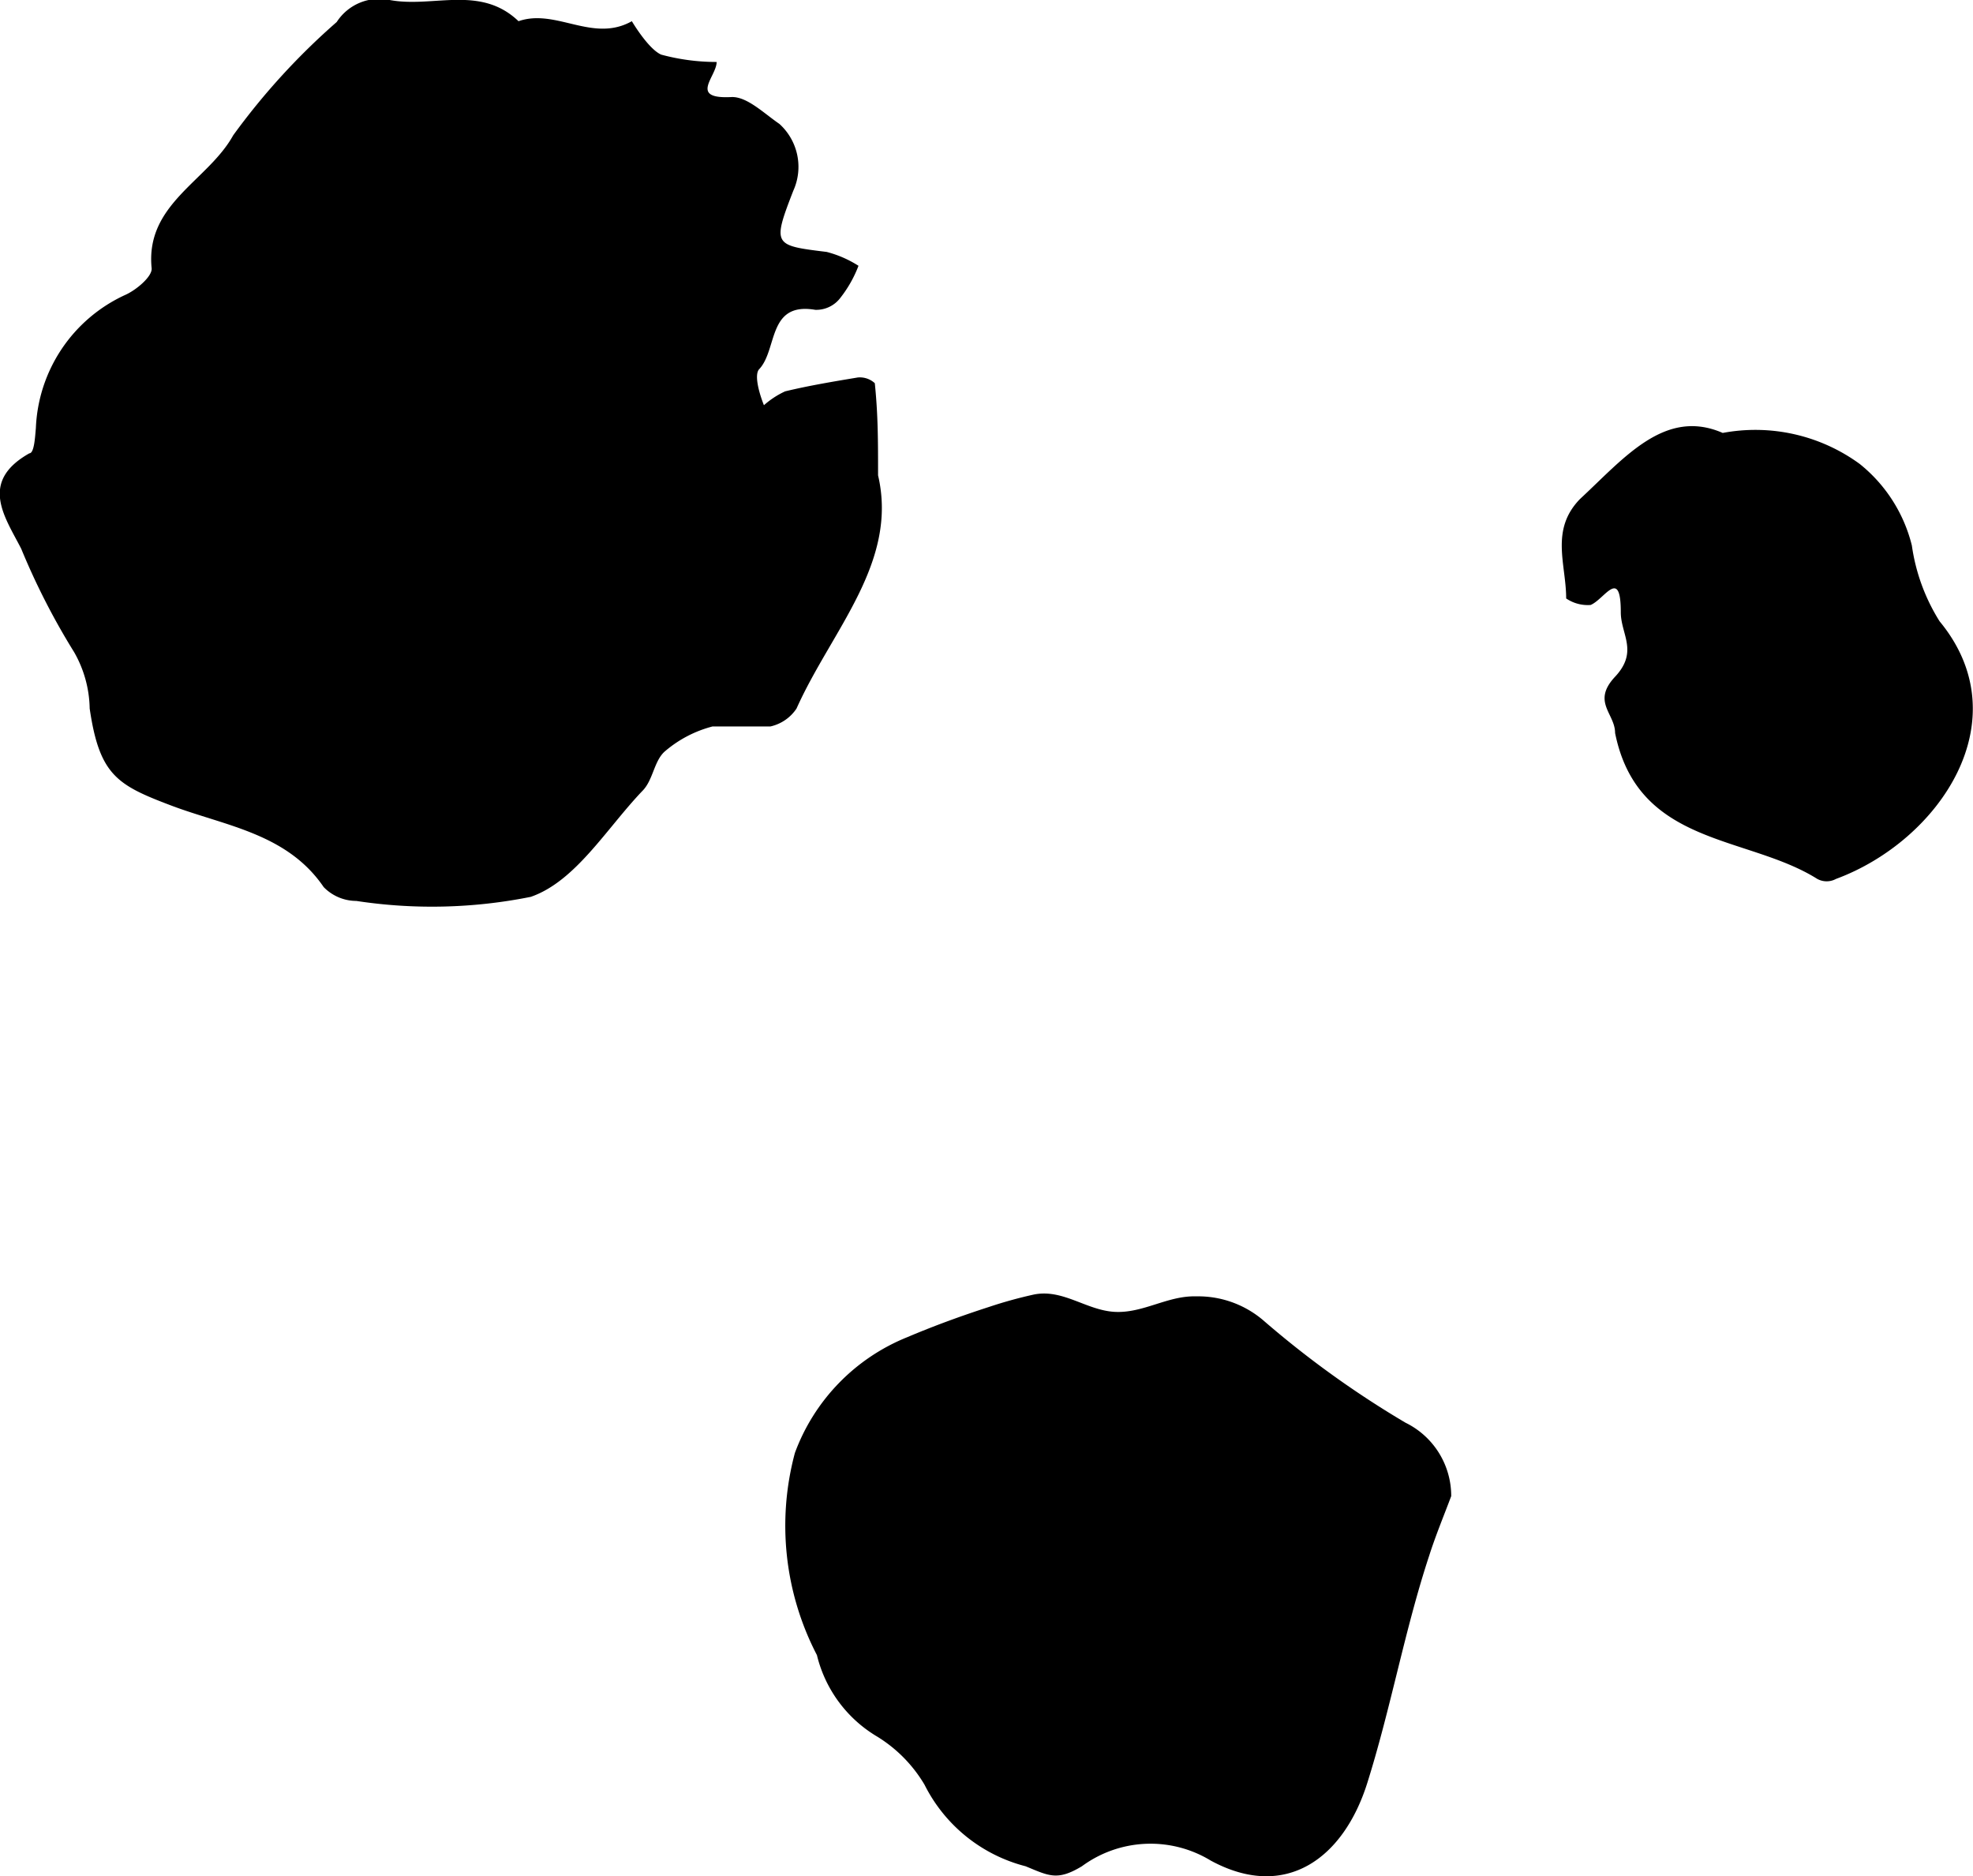
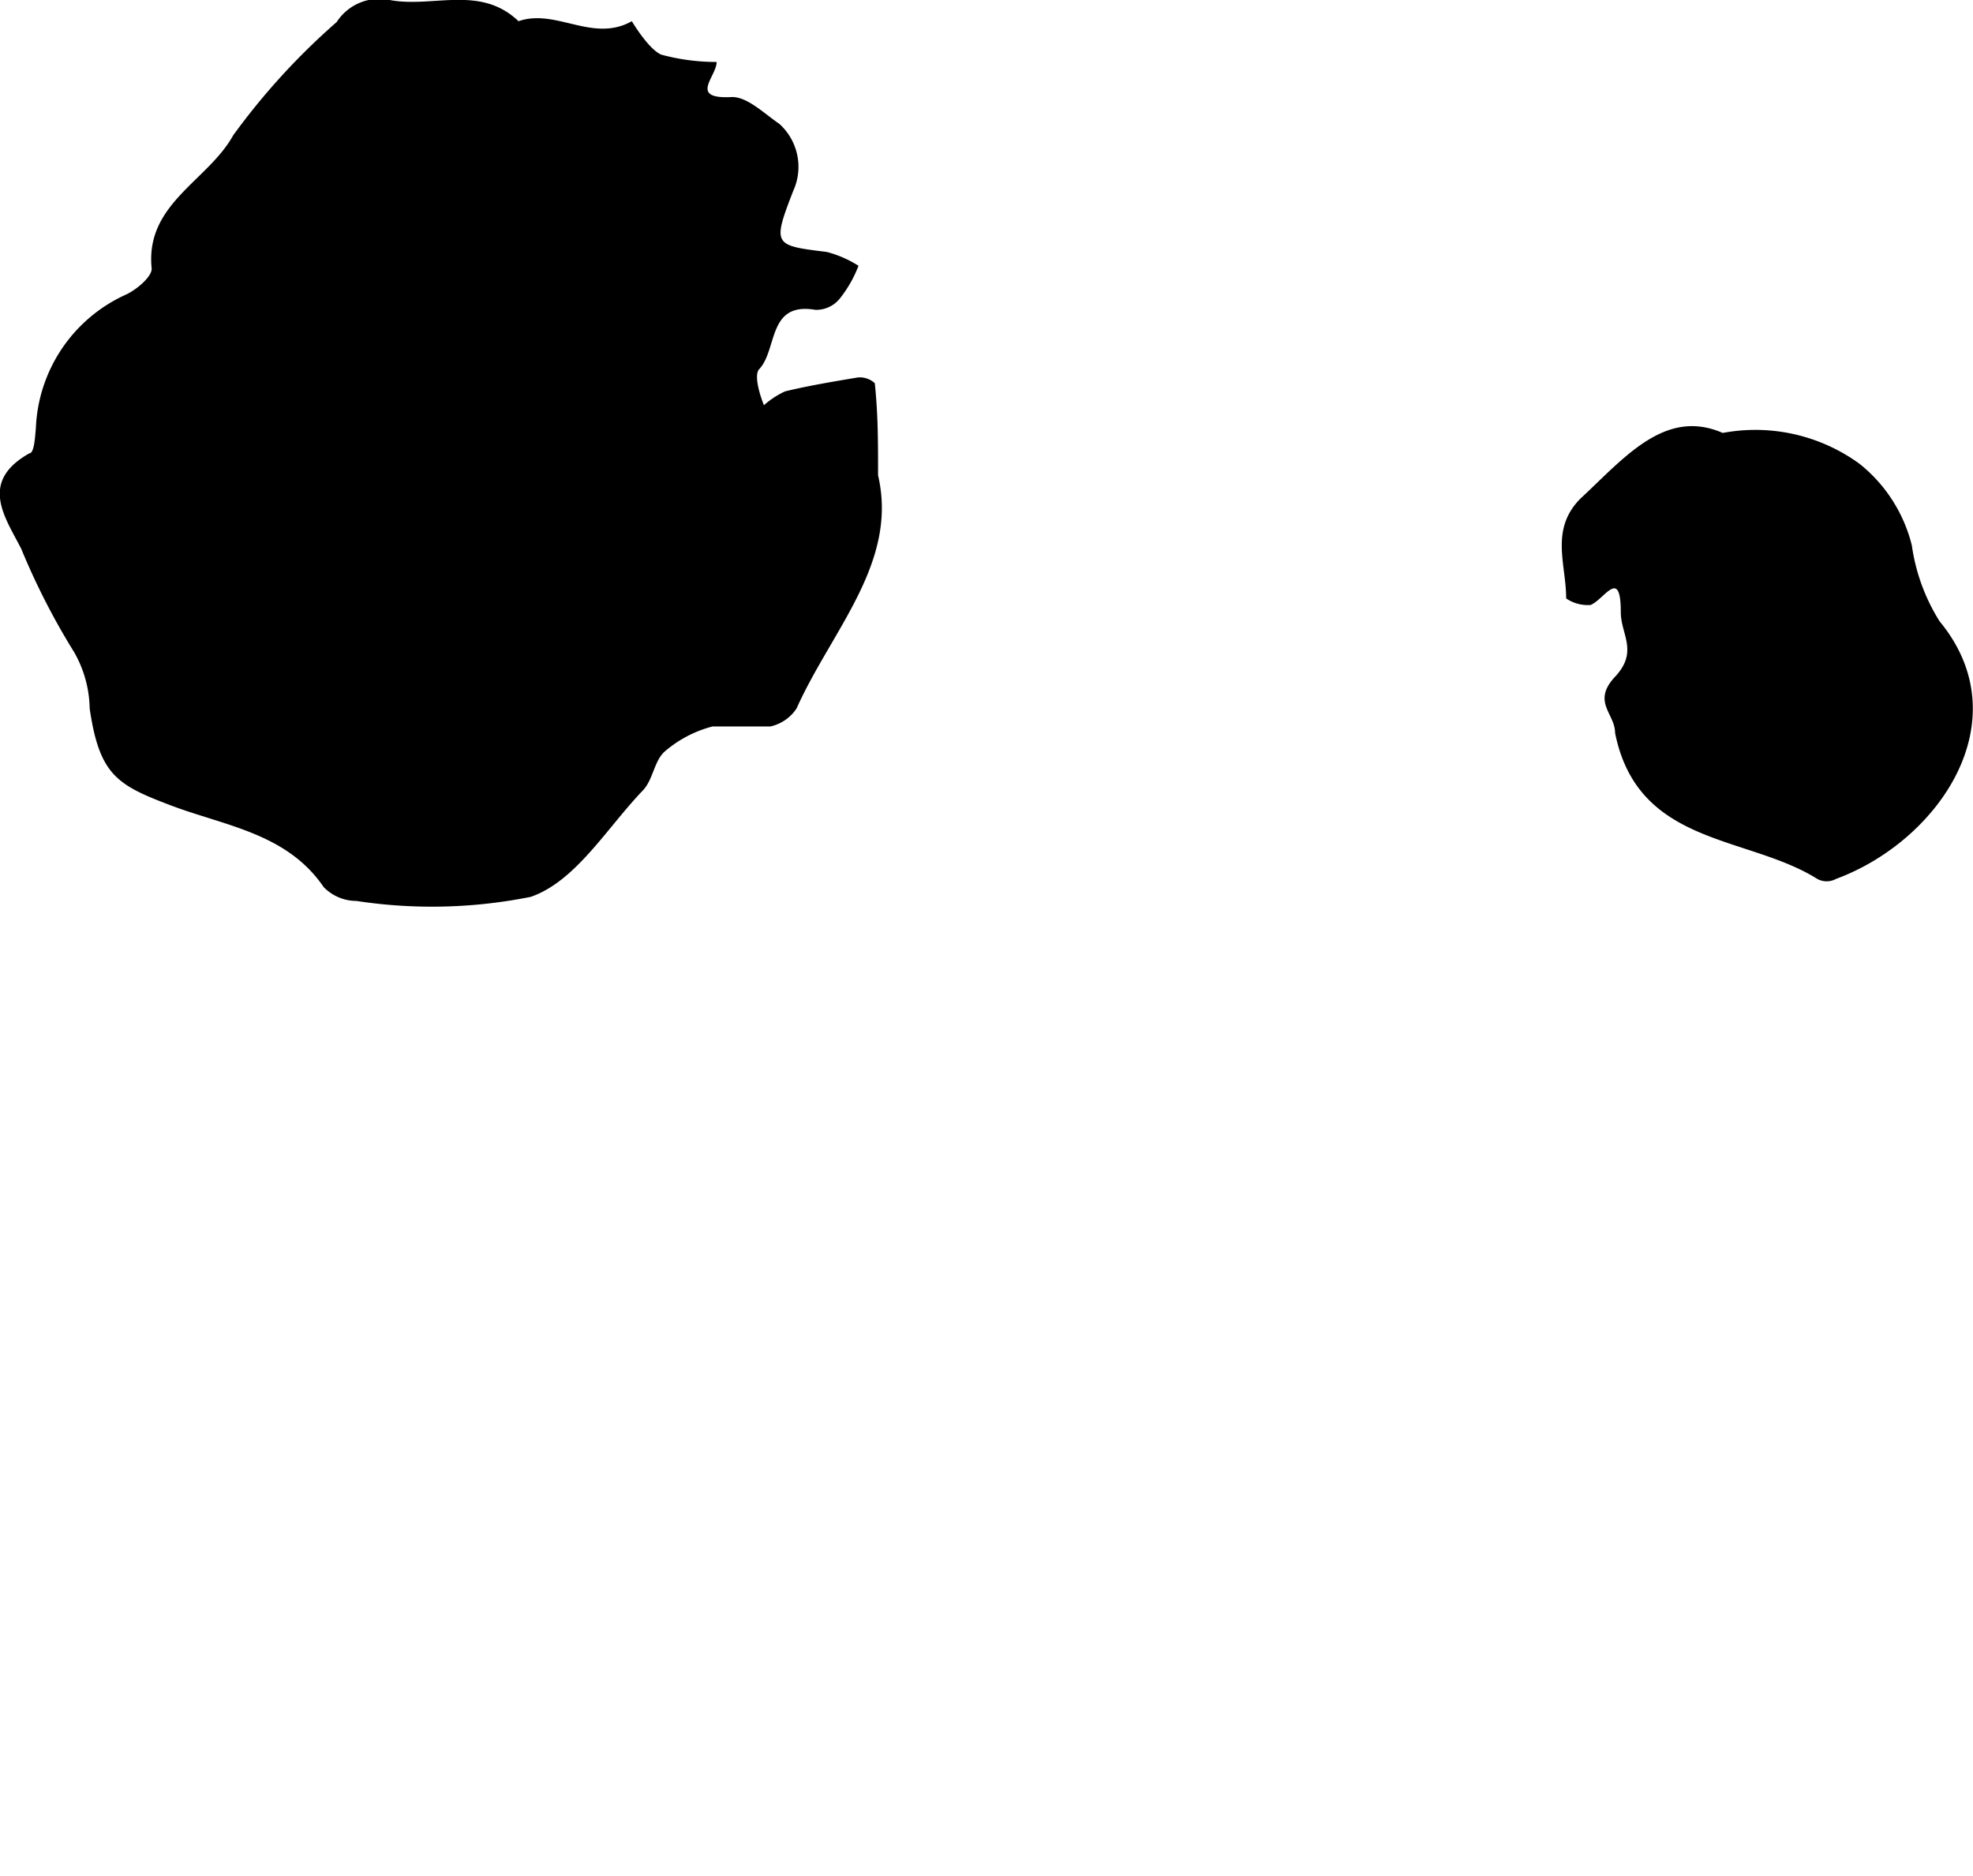
<svg xmlns="http://www.w3.org/2000/svg" viewBox="0 0 24.2 23.01">
  <g id="Layer_2" data-name="Layer 2">
    <g id="Layer_1-2" data-name="Layer 1">
      <g id="Layer_2-2" data-name="Layer 2">
        <g id="Layer_1-2-2" data-name="Layer 1-2">
          <g>
            <path d="M10.77,5.83c.25,1.07-.57,1.9-1,2.86a.52.52,0,0,1-.32.22H8.74a1.46,1.46,0,0,0-.59.31c-.13.12-.14.35-.27.48-.44.46-.82,1.11-1.37,1.3a6.15,6.15,0,0,1-2.14.05.56.56,0,0,1-.4-.17c-.45-.66-1.21-.75-1.87-1s-.88-.37-1-1.19A1.44,1.44,0,0,0,.91,8,8.65,8.65,0,0,1,.26,6.73c-.2-.39-.52-.82.1-1.17.06,0,.07-.2.08-.31A1.88,1.88,0,0,1,1.53,3.62c.14-.06.34-.23.33-.33-.08-.79.69-1.07,1-1.63A8.39,8.39,0,0,1,4.13.27.62.62,0,0,1,4.78,0C5.31.1,5.89-.19,6.36.26c.46-.16.91.27,1.39,0,0,0,.2.34.36.41a2.59,2.59,0,0,0,.68.09c0,.18-.35.46.19.43.19,0,.39.2.58.33a.71.71,0,0,1,.17.82c-.26.67-.24.67.41.75a1.36,1.36,0,0,1,.39.17,1.5,1.5,0,0,1-.22.39A.37.37,0,0,1,10,3.8c-.59-.1-.46.49-.69.73-.06.07,0,.29.06.44a1.06,1.06,0,0,1,.26-.17c.29-.07.59-.12.89-.17a.27.27,0,0,1,.21.07C10.77,5.09,10.77,5.41,10.77,5.83Z" />
-             <path d="M17.8,18.35c-.09.24-.19.48-.27.73-.3.91-.47,1.87-.76,2.79s-1,1.45-1.92.95a1.42,1.42,0,0,0-1.58.07c-.3.18-.4.12-.69,0a1.92,1.92,0,0,1-1.24-1,1.72,1.72,0,0,0-.58-.59,1.6,1.6,0,0,1-.74-1,3.44,3.44,0,0,1-.27-2.48,2.44,2.44,0,0,1,1.38-1.42c.33-.14.66-.26,1-.37a5.44,5.44,0,0,1,.54-.15c.36-.08.65.19,1,.21s.65-.2,1-.19a1.23,1.23,0,0,1,.82.29,11.93,11.93,0,0,0,1.75,1.26A1,1,0,0,1,17.8,18.35Z" />
            <path d="M21.13,5.31a2.17,2.17,0,0,1,1.68.38,1.85,1.85,0,0,1,.64,1,2.37,2.37,0,0,0,.34.93c1,1.21,0,2.69-1.27,3.16a.24.24,0,0,1-.23,0c-.86-.54-2.2-.4-2.48-1.79,0-.24-.29-.38,0-.69s.07-.52.07-.79c0-.56-.2-.16-.37-.09a.47.47,0,0,1-.3-.08c0-.42-.2-.84.17-1.22C19.92,5.62,20.42,5,21.13,5.31Z" />
          </g>
        </g>
      </g>
    </g>
  </g>
</svg>